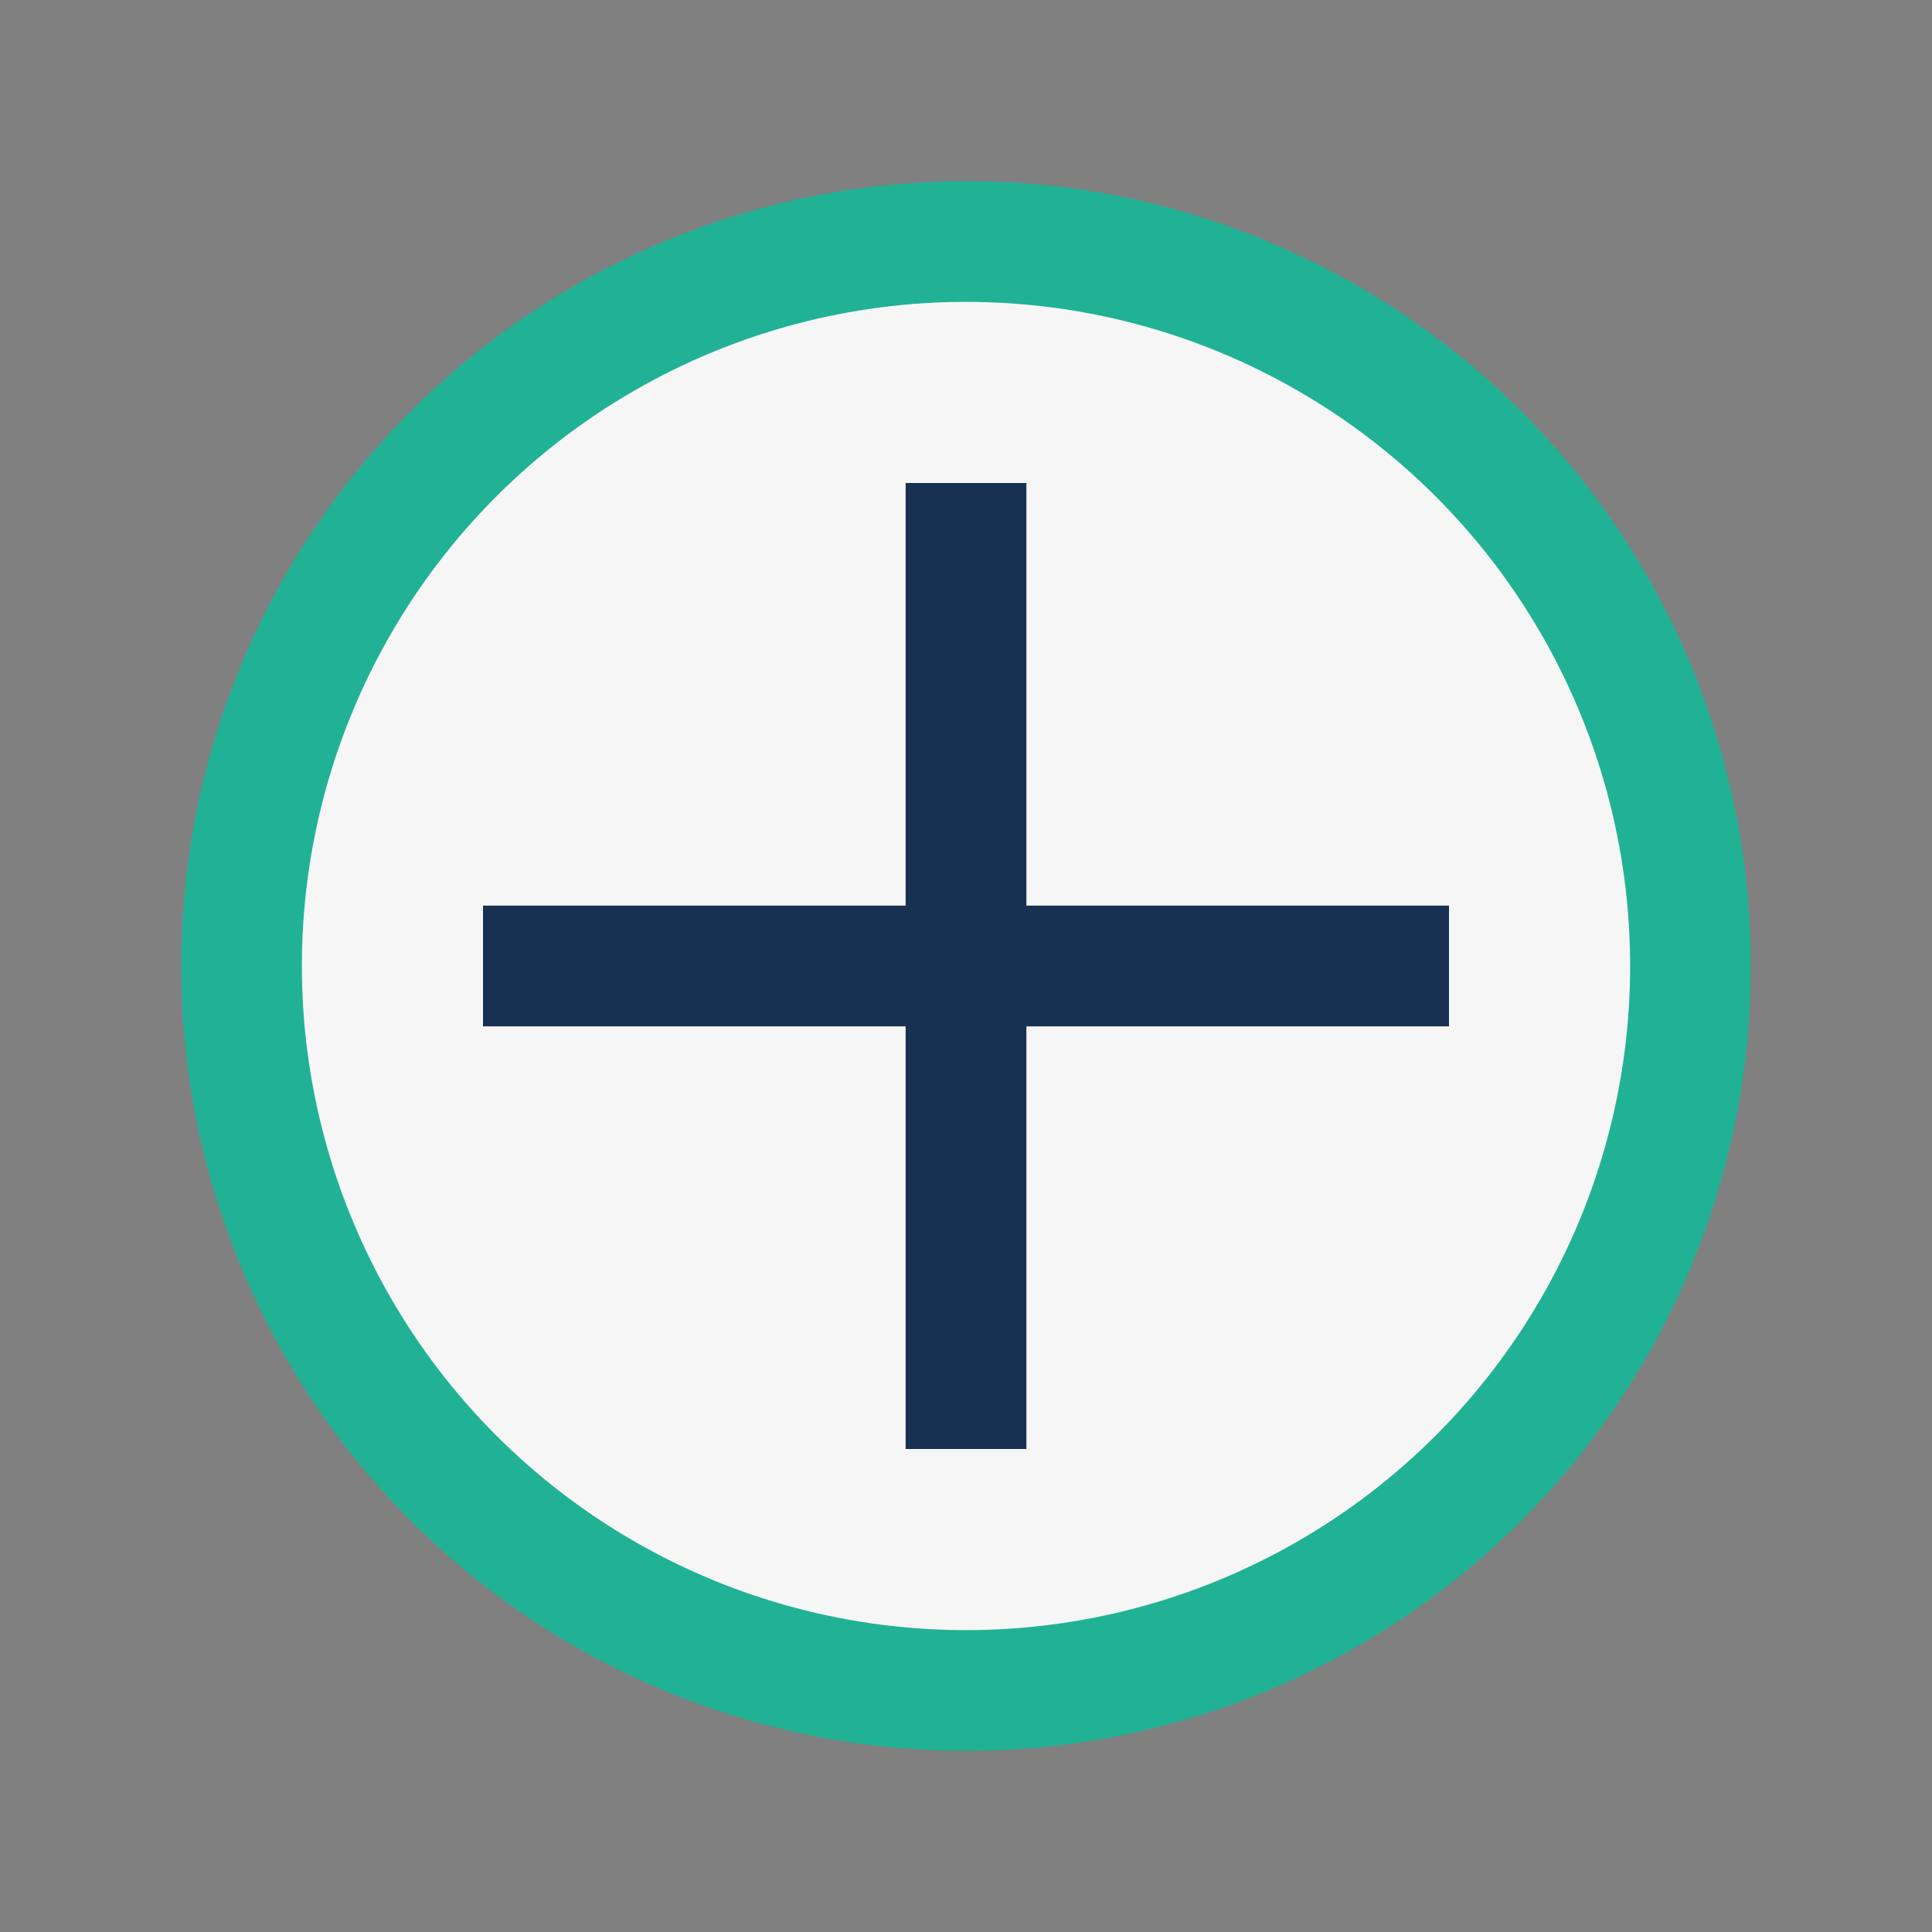
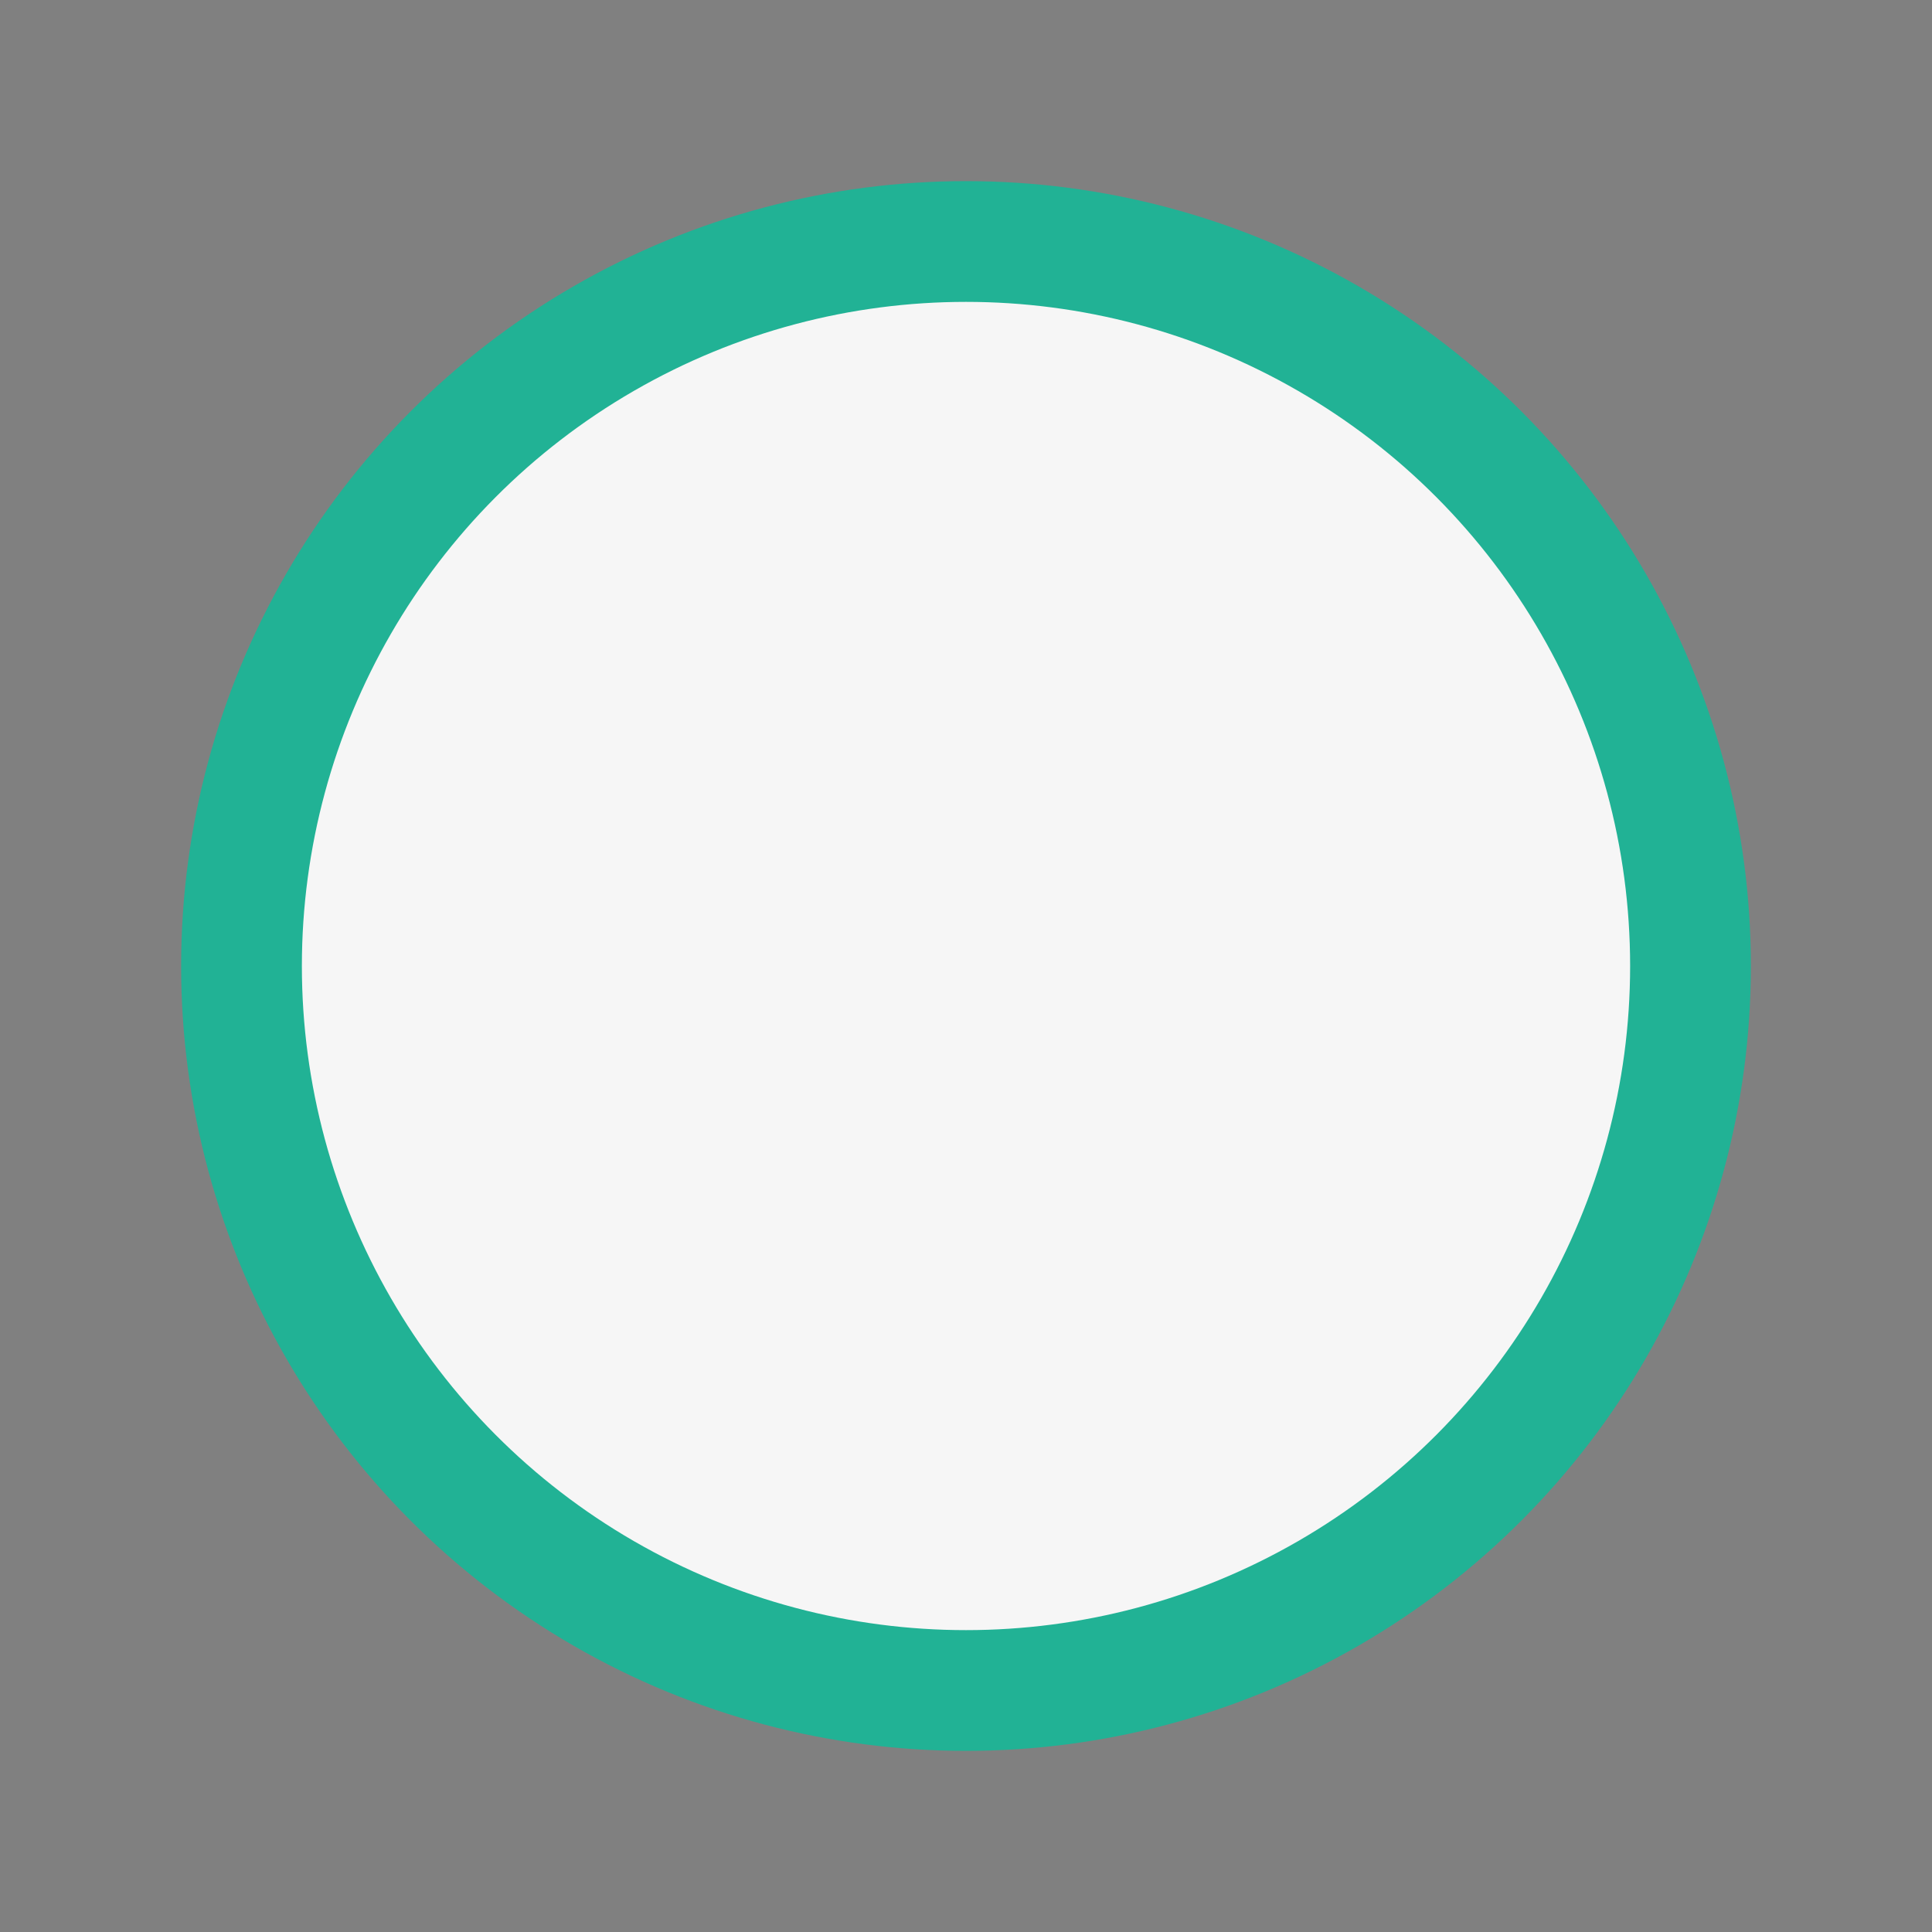
<svg xmlns="http://www.w3.org/2000/svg" width="32" height="32" viewBox="0 0 32 32">
  <rect x="0" y="0" width="32" height="32" fill="#808080" stroke="none" />
  <circle cx="16" cy="16" r="12" fill="#F6F6F6" stroke="#21B295" stroke-width="2" />
-   <path d="M8 16h16" stroke="#183153" stroke-width="2" />
-   <path d="M16 8v16" stroke="#183153" stroke-width="2" />
</svg>